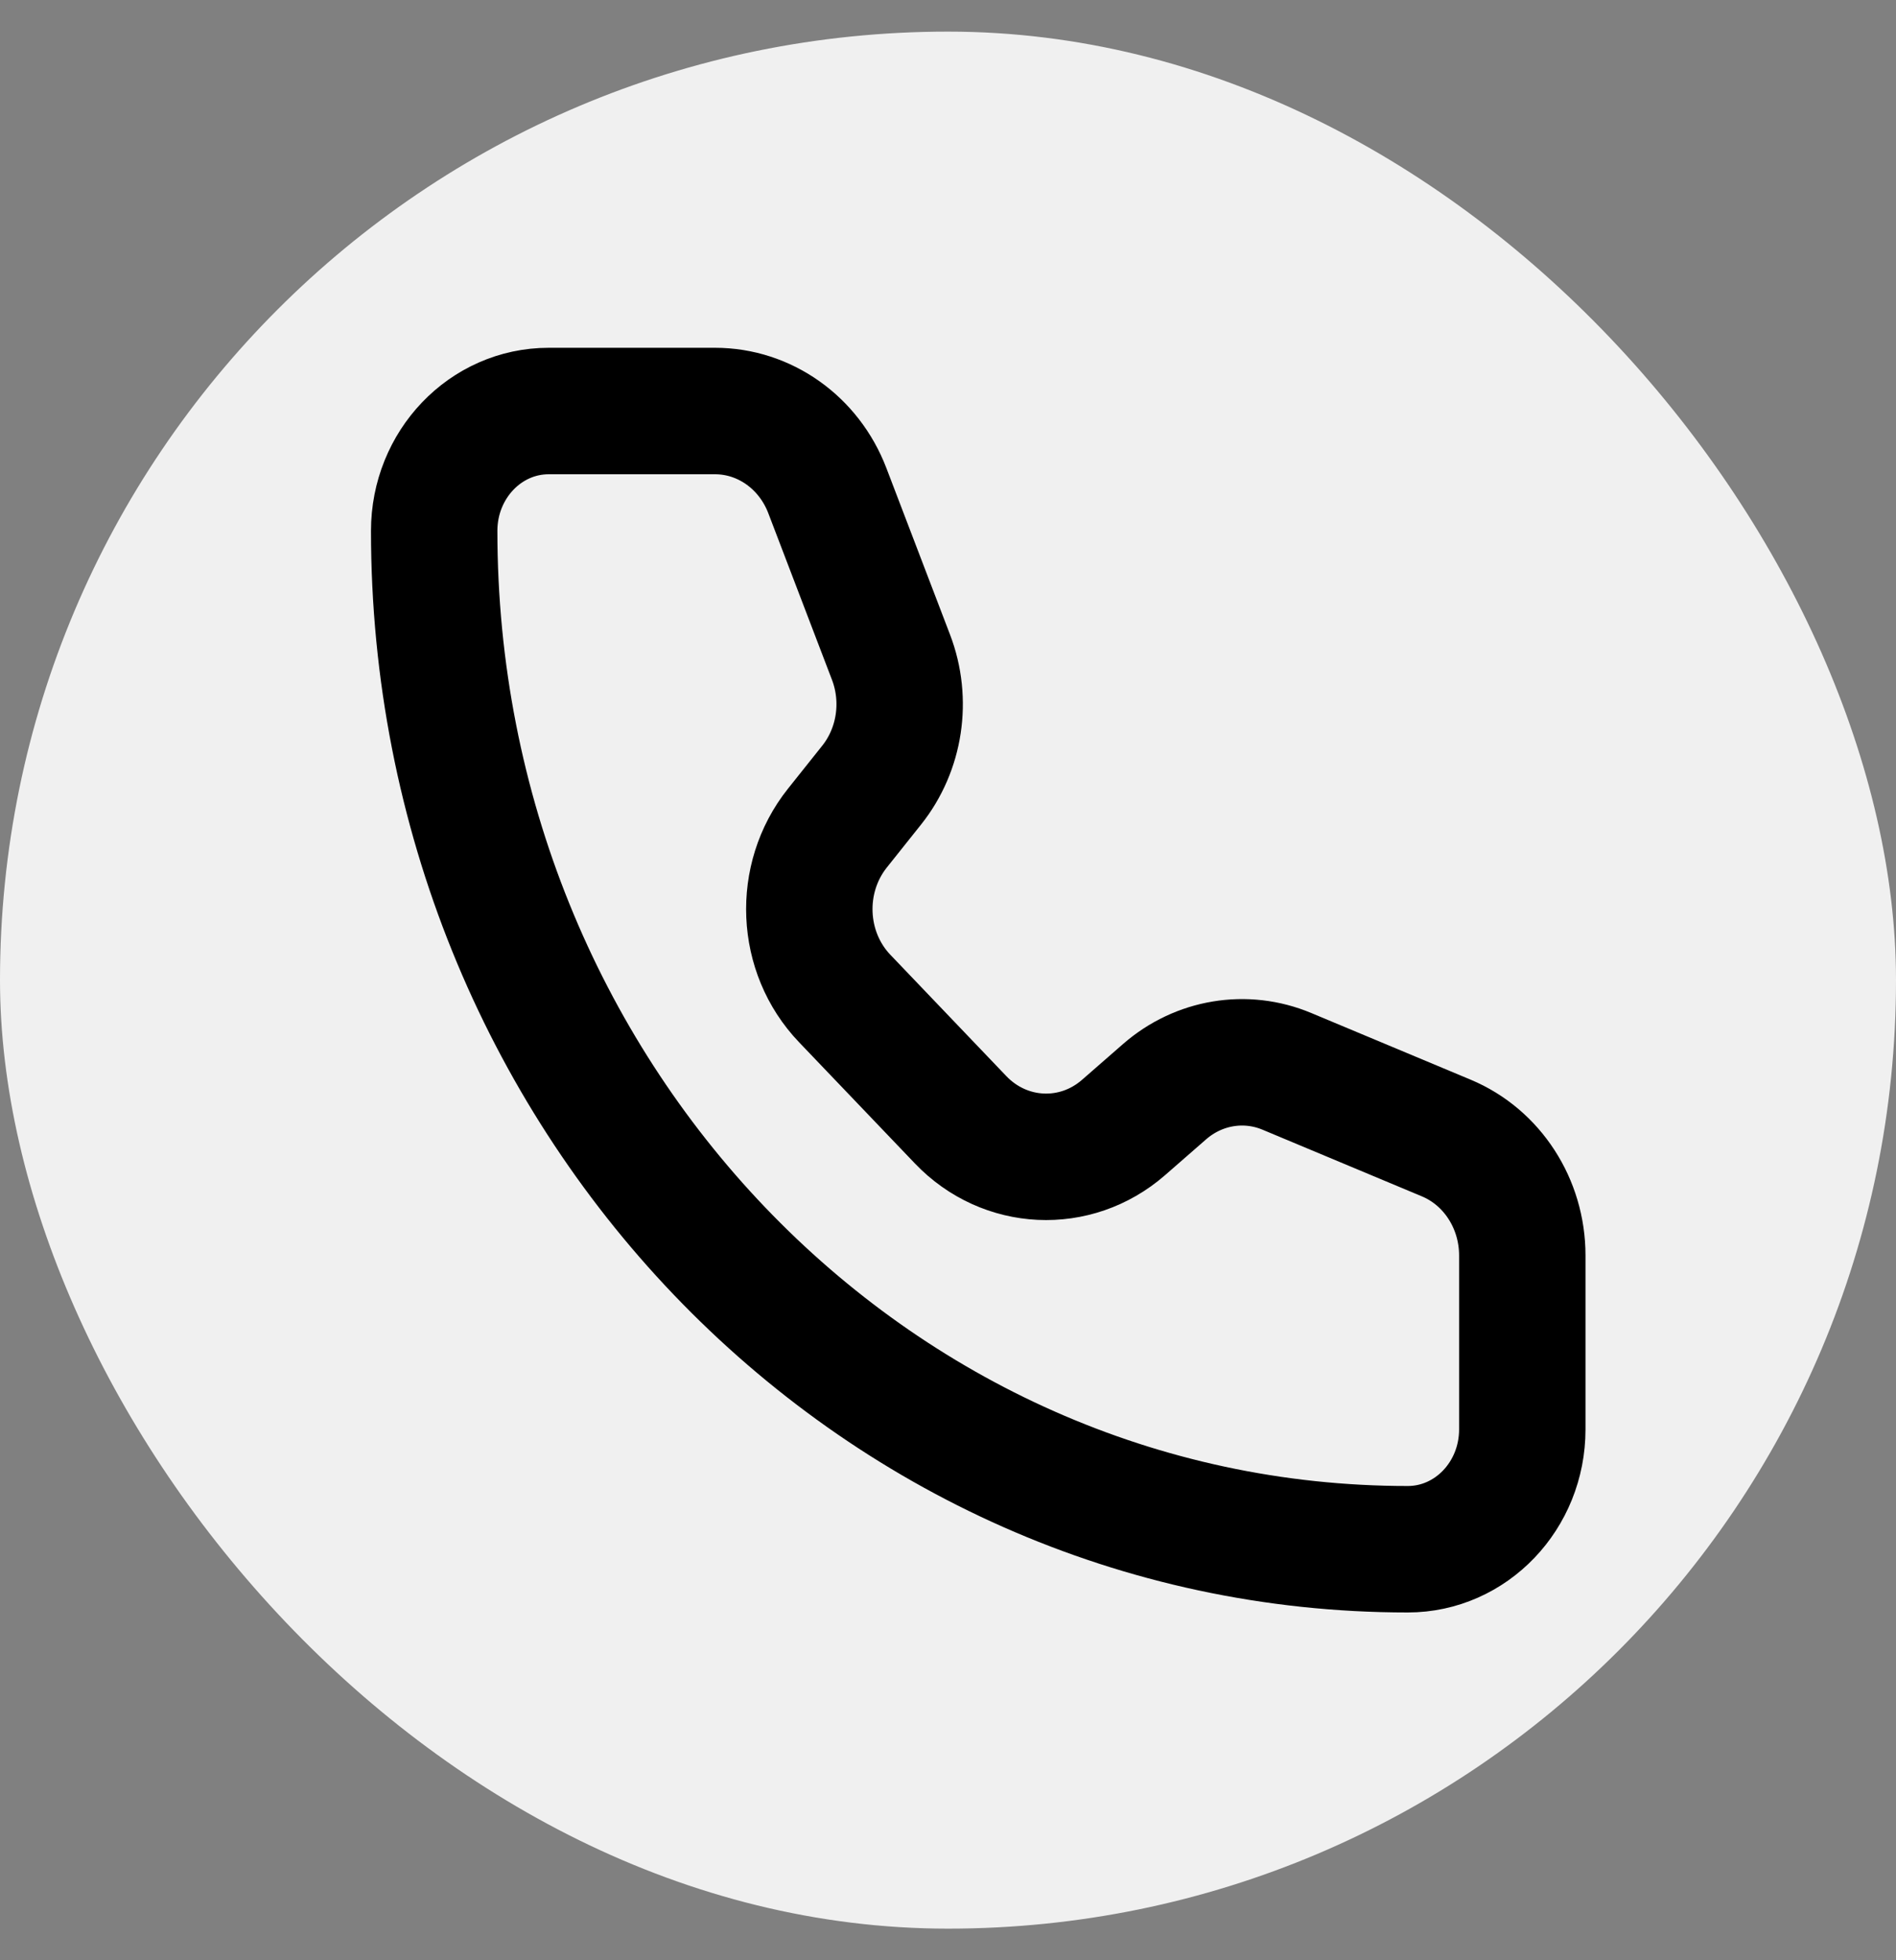
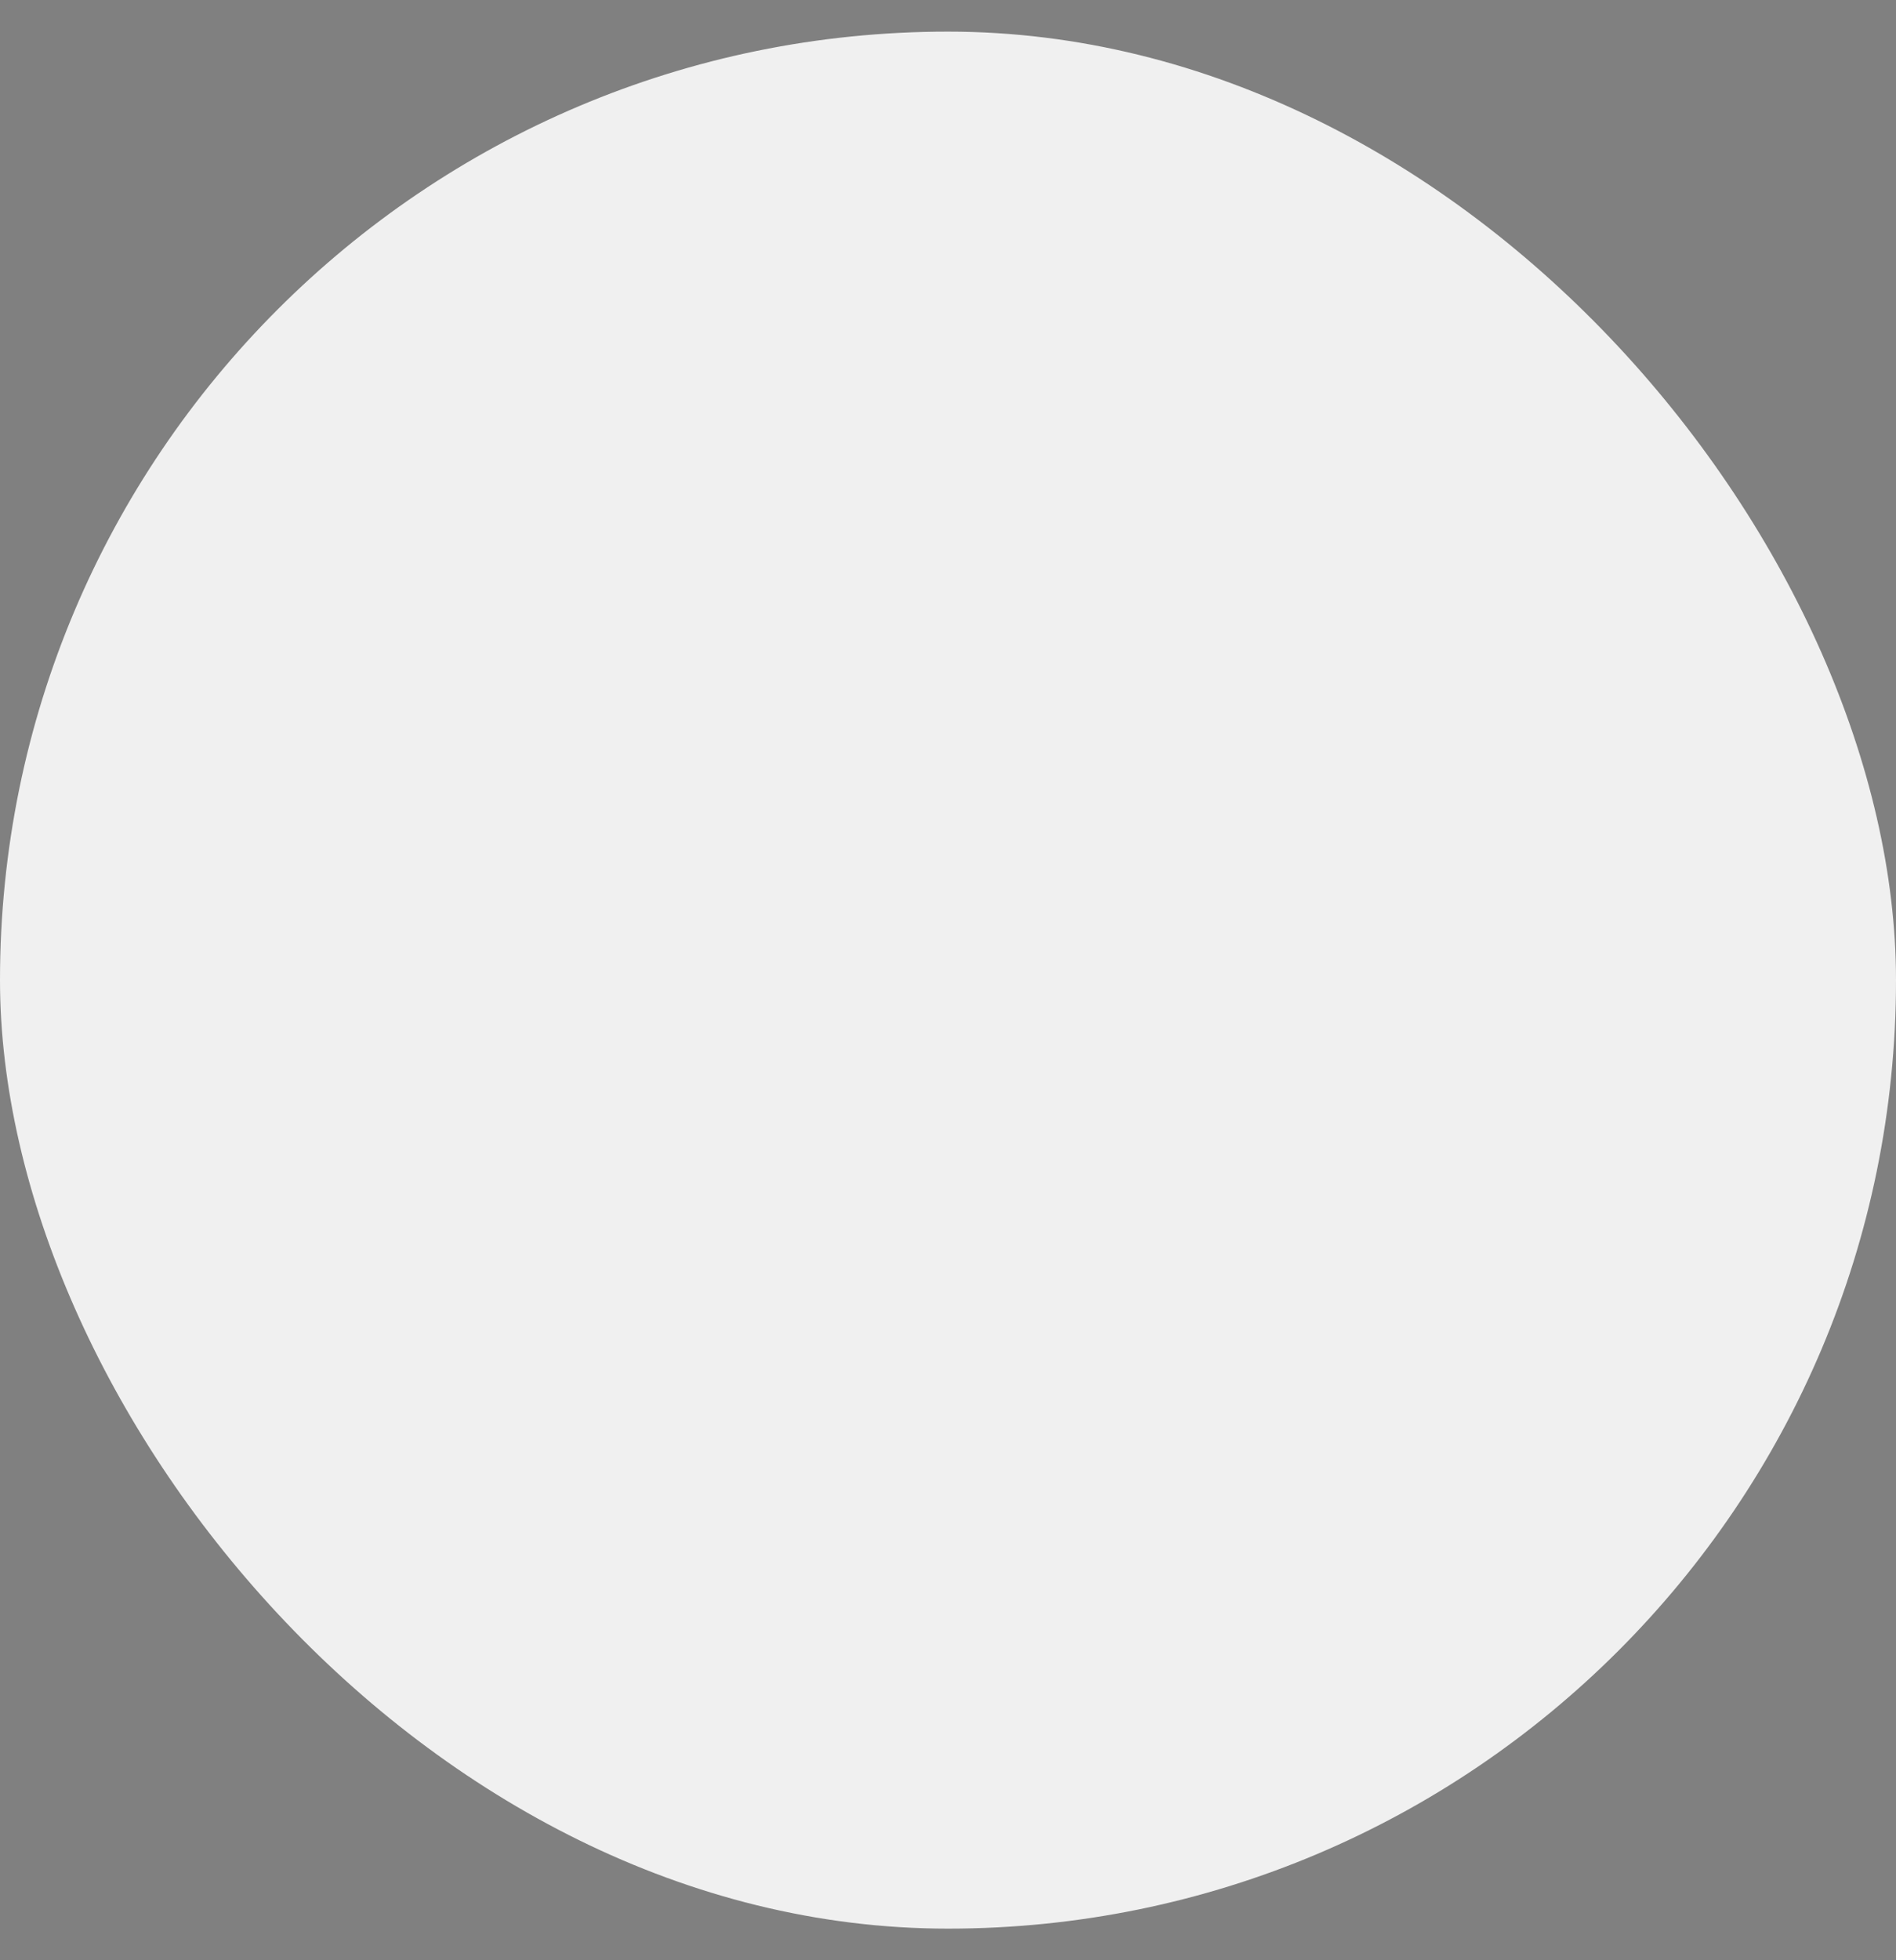
<svg xmlns="http://www.w3.org/2000/svg" width="30" height="31" viewBox="0 0 30 31" fill="none">
  <rect x="0" y="0" width="30" height="31" fill="#808080" stroke="none" />
  <rect y="0.5" width="30" height="30" rx="15" fill="#F0F0F0" />
-   <path d="M11.314 6.5H8.682C7.681 6.5 6.87 7.348 6.87 8.395C6.87 17.289 13.767 24.5 22.275 24.5C23.276 24.5 24.087 23.652 24.087 22.605V19.854C24.087 19.036 23.611 18.301 22.884 17.997L20.363 16.943C19.711 16.67 18.968 16.793 18.428 17.263L17.777 17.831C17.017 18.493 15.899 18.44 15.2 17.709L13.366 15.791C12.666 15.06 12.616 13.892 13.249 13.097L13.792 12.416C14.242 11.852 14.359 11.075 14.098 10.393L13.09 7.757C12.799 6.998 12.096 6.5 11.314 6.5Z" stroke="black" stroke-width="2" stroke-linecap="round" stroke-linejoin="round" />
</svg>